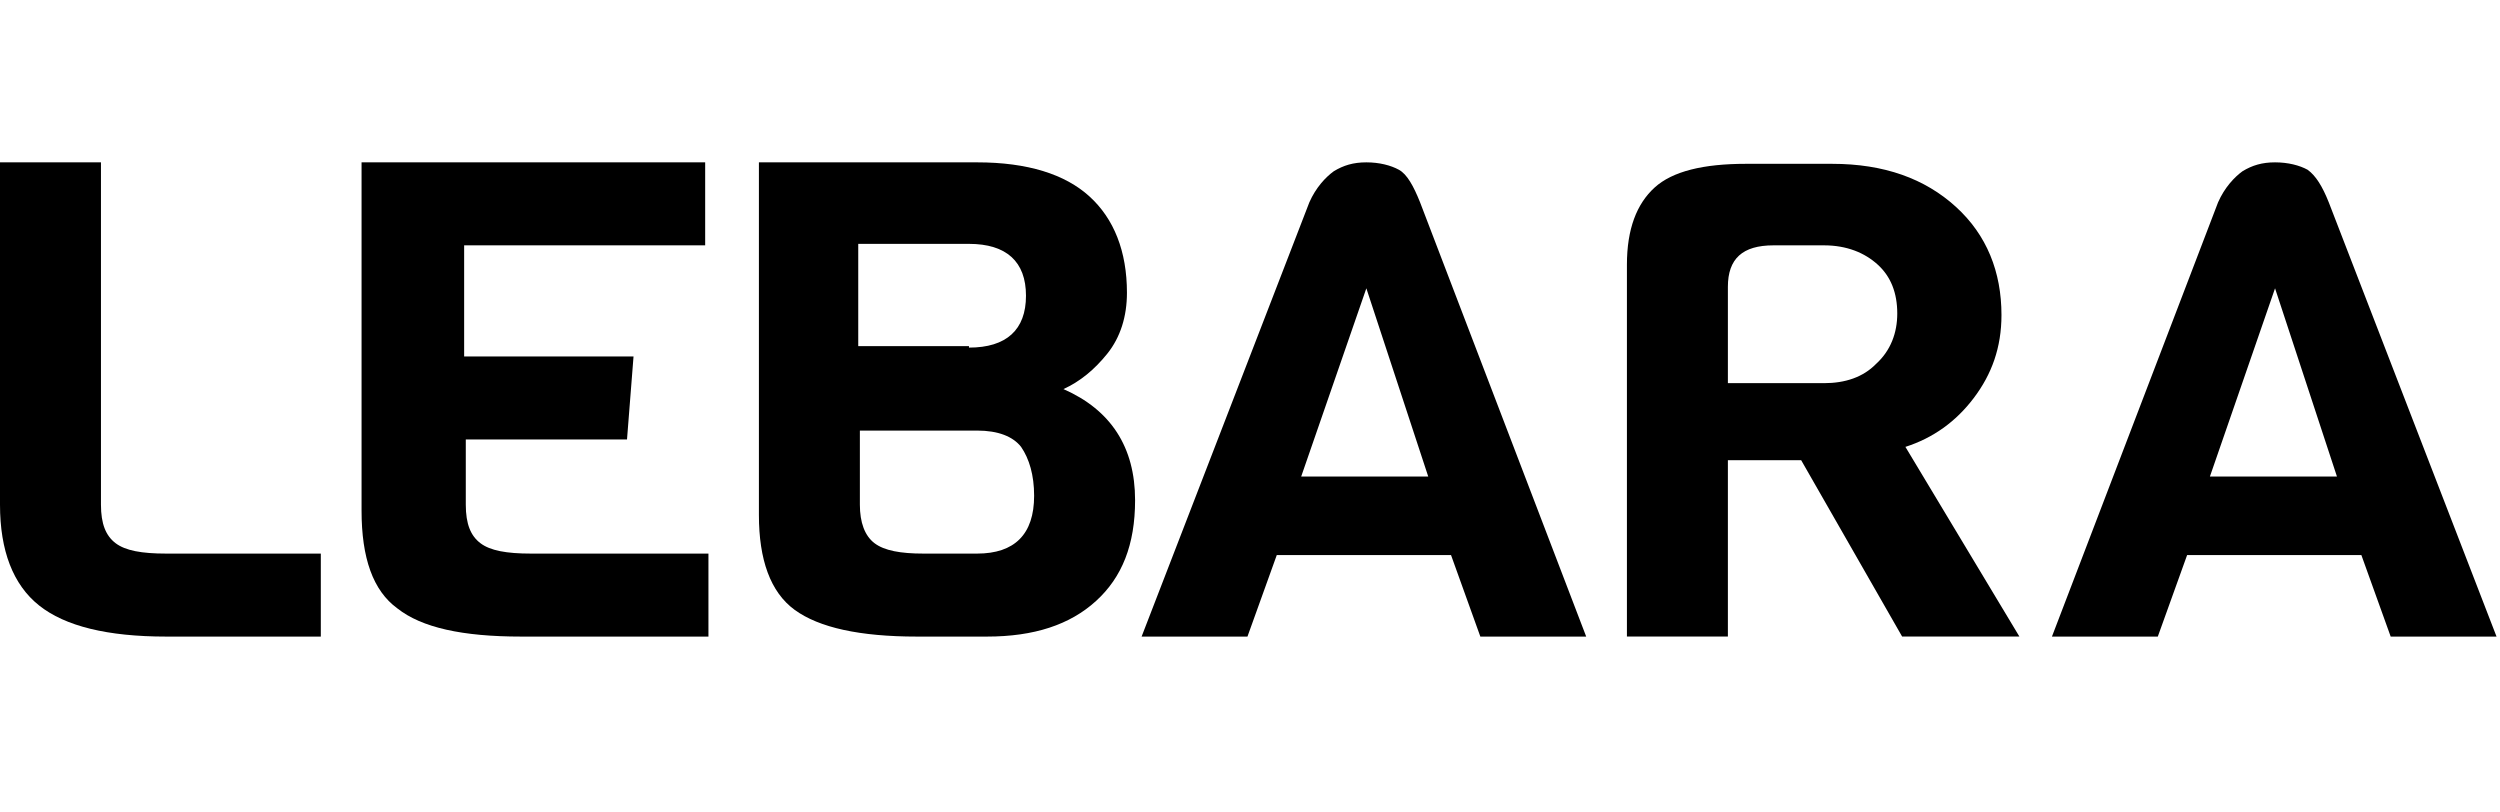
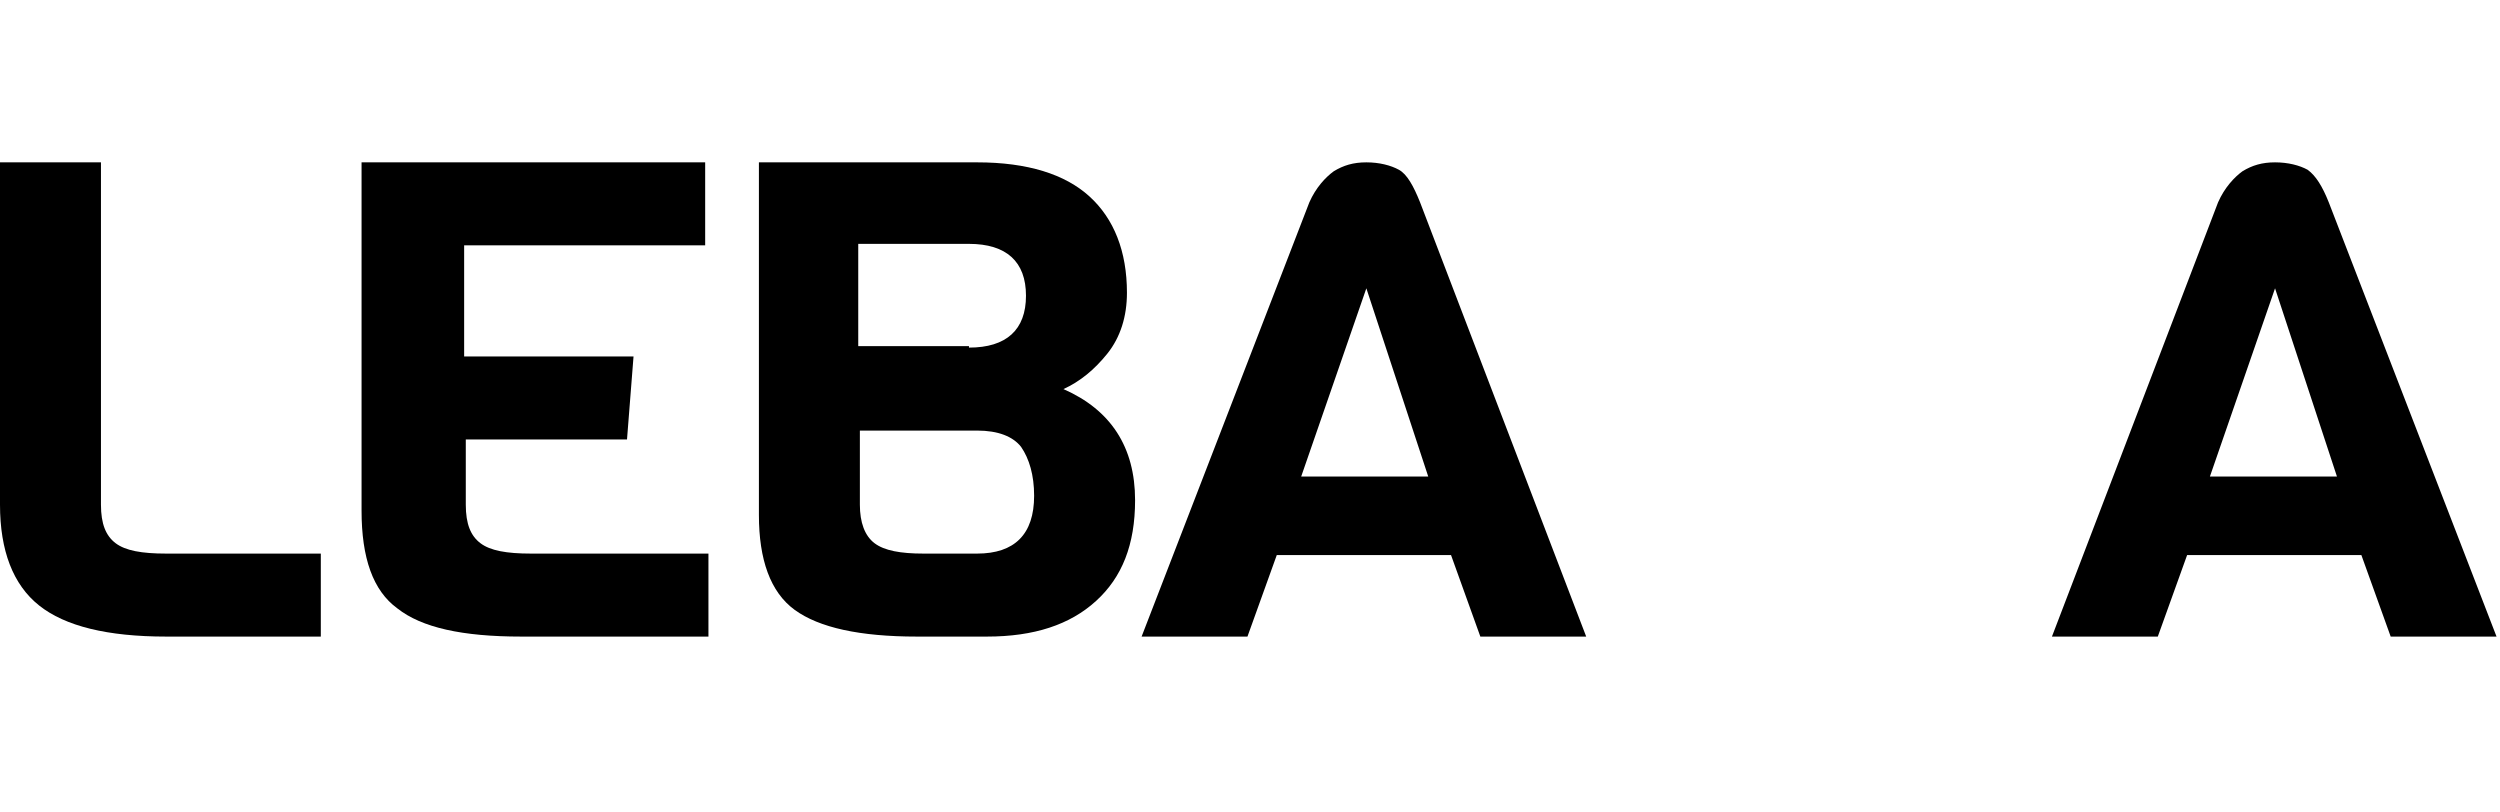
<svg xmlns="http://www.w3.org/2000/svg" width="117" height="38" viewBox="0 0 117 38" fill="none">
  <path d="M15.014 29.792H7.774C5.03 29.792 3.049 29.306 1.829 28.335C0.61 27.364 0 25.769 0 23.619V7.598H4.725V23.619C4.725 24.521 4.954 25.076 5.411 25.422C5.869 25.769 6.631 25.908 7.774 25.908H15.014V29.792Z" fill="#000" />
  <path d="M33.002 29.792H24.39C21.646 29.792 19.741 29.375 18.598 28.474C17.454 27.642 16.921 26.116 16.921 23.897V7.598H33.002V11.482H21.722V16.684H29.649L29.344 20.568H21.799V23.619C21.799 24.521 22.027 25.076 22.485 25.422C22.942 25.769 23.704 25.908 24.847 25.908H33.155V29.792H33.002Z" fill="#000" />
  <path d="M53.122 23.411C53.122 25.492 52.513 27.017 51.293 28.127C50.074 29.237 48.397 29.792 46.187 29.792H42.91C40.242 29.792 38.337 29.375 37.193 28.543C36.05 27.711 35.517 26.185 35.517 24.105V7.598H45.729C48.092 7.598 49.845 8.153 50.988 9.194C52.132 10.234 52.741 11.76 52.741 13.701C52.741 14.811 52.436 15.782 51.827 16.545C51.217 17.308 50.531 17.863 49.769 18.209C51.979 19.18 53.122 20.914 53.122 23.411ZM45.348 16.268C47.101 16.268 48.016 15.435 48.016 13.84C48.016 12.245 47.101 11.413 45.348 11.413H40.166V16.198H45.348V16.268ZM48.397 23.203C48.397 22.232 48.168 21.469 47.787 20.914C47.406 20.429 46.72 20.151 45.729 20.151H40.242V23.619C40.242 24.451 40.471 25.076 40.928 25.422C41.385 25.769 42.147 25.908 43.214 25.908H45.729C47.482 25.908 48.397 25.006 48.397 23.203Z" fill="#000" />
-   <path d="M74.234 29.792H69.28L67.908 25.977H59.753L58.381 29.792H53.427L61.277 9.471C61.582 8.777 62.039 8.292 62.42 8.015C62.878 7.737 63.335 7.598 63.945 7.598C64.554 7.598 65.088 7.737 65.469 7.945C65.85 8.153 66.155 8.708 66.46 9.471L74.234 29.792ZM66.841 22.301L63.945 13.493L60.896 22.301H66.841Z" fill="#000" />
-   <path d="M94.508 29.791H89.02L84.295 21.538H80.865V29.791H76.14V12.384C76.14 10.719 76.597 9.54 77.436 8.777C78.274 8.014 79.722 7.667 81.704 7.667H85.743C88.182 7.667 90.087 8.361 91.535 9.679C92.984 10.996 93.669 12.73 93.669 14.742C93.669 16.267 93.212 17.516 92.374 18.625C91.535 19.735 90.469 20.498 89.173 20.914L94.508 29.791ZM87.801 17.03C88.487 16.406 88.792 15.574 88.792 14.672C88.792 13.701 88.487 12.938 87.877 12.384C87.267 11.829 86.429 11.482 85.362 11.482H82.999C81.551 11.482 80.865 12.106 80.865 13.424V17.932H85.362C86.353 17.932 87.191 17.654 87.801 17.03Z" fill="#000" />
+   <path d="M74.234 29.792H69.28L67.908 25.977H59.753L58.381 29.792H53.427L61.277 9.471C61.582 8.777 62.039 8.292 62.42 8.015C62.878 7.737 63.335 7.598 63.945 7.598C64.554 7.598 65.088 7.737 65.469 7.945C65.85 8.153 66.155 8.708 66.46 9.471L74.234 29.792ZM66.841 22.301L63.945 13.493L60.896 22.301H66.841" fill="#000" />
  <path d="M116.838 29.792H111.884L110.512 25.977H102.357L100.985 29.792H96.031L103.805 9.471C104.11 8.777 104.567 8.292 104.948 8.015C105.405 7.737 105.863 7.598 106.472 7.598C107.082 7.598 107.616 7.737 107.997 7.945C108.378 8.223 108.683 8.708 108.987 9.471L116.838 29.792ZM109.369 22.301L106.472 13.493L103.424 22.301H109.369Z" fill="#000" />
</svg>